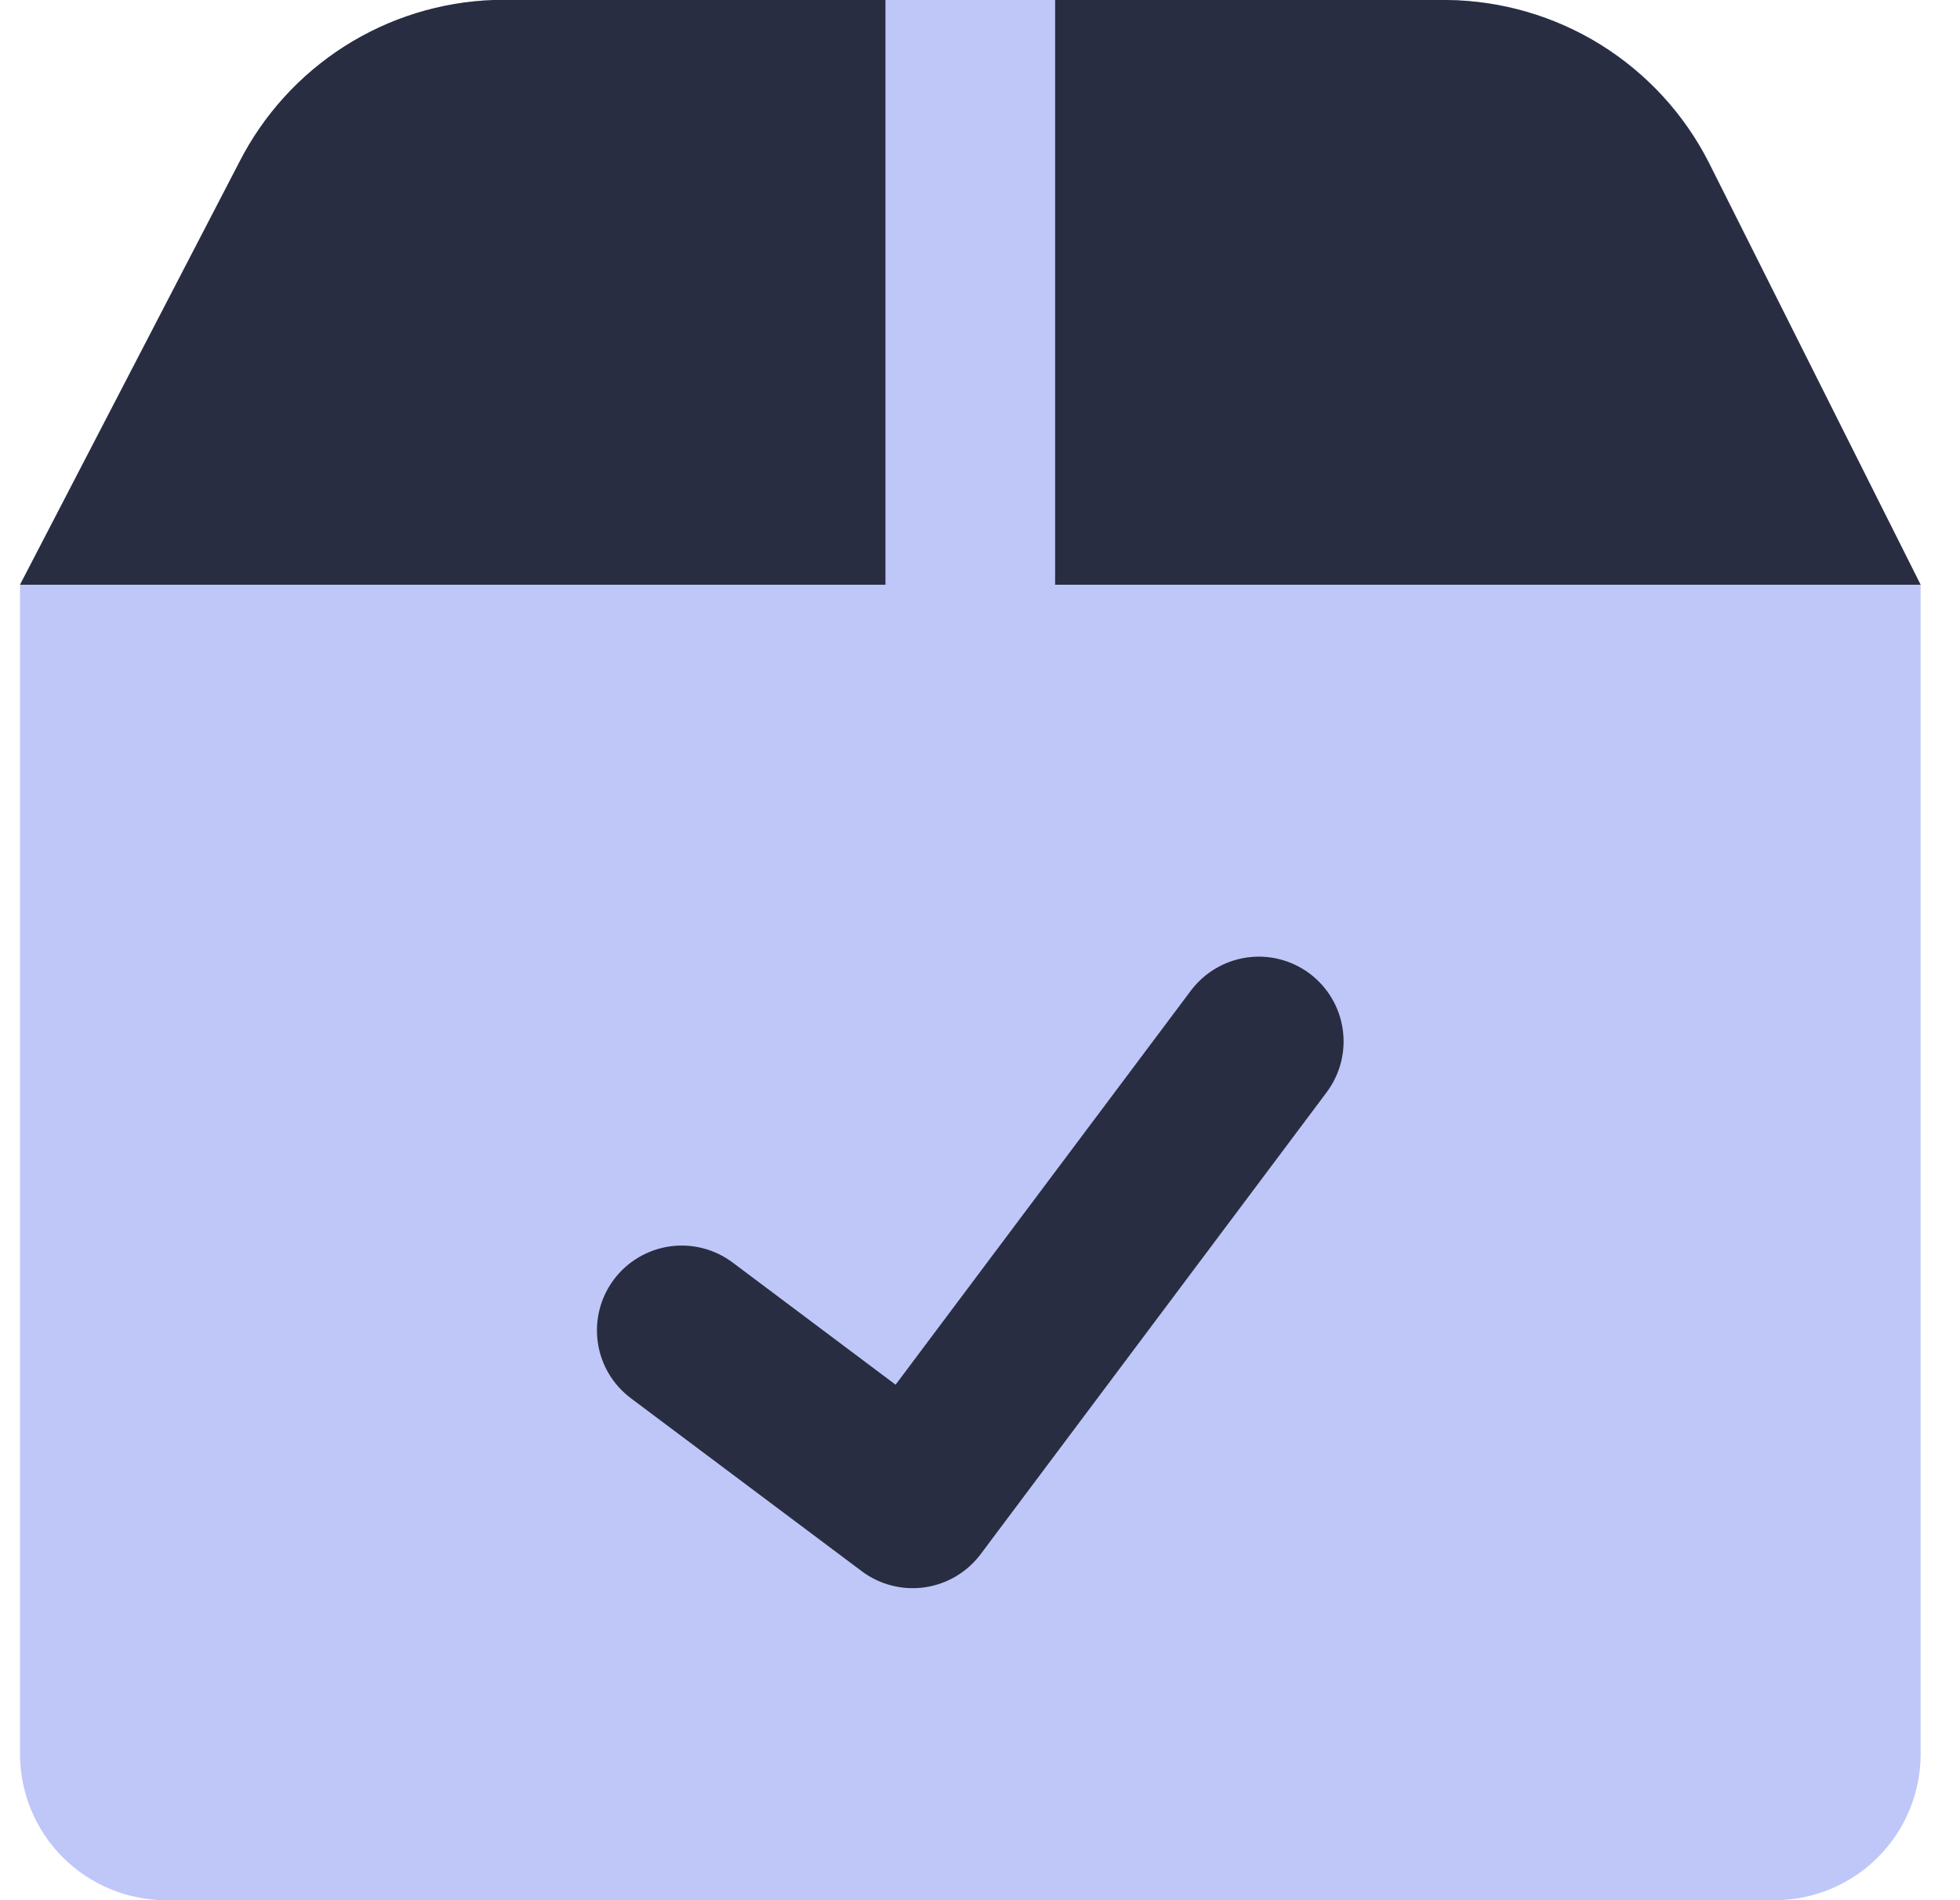
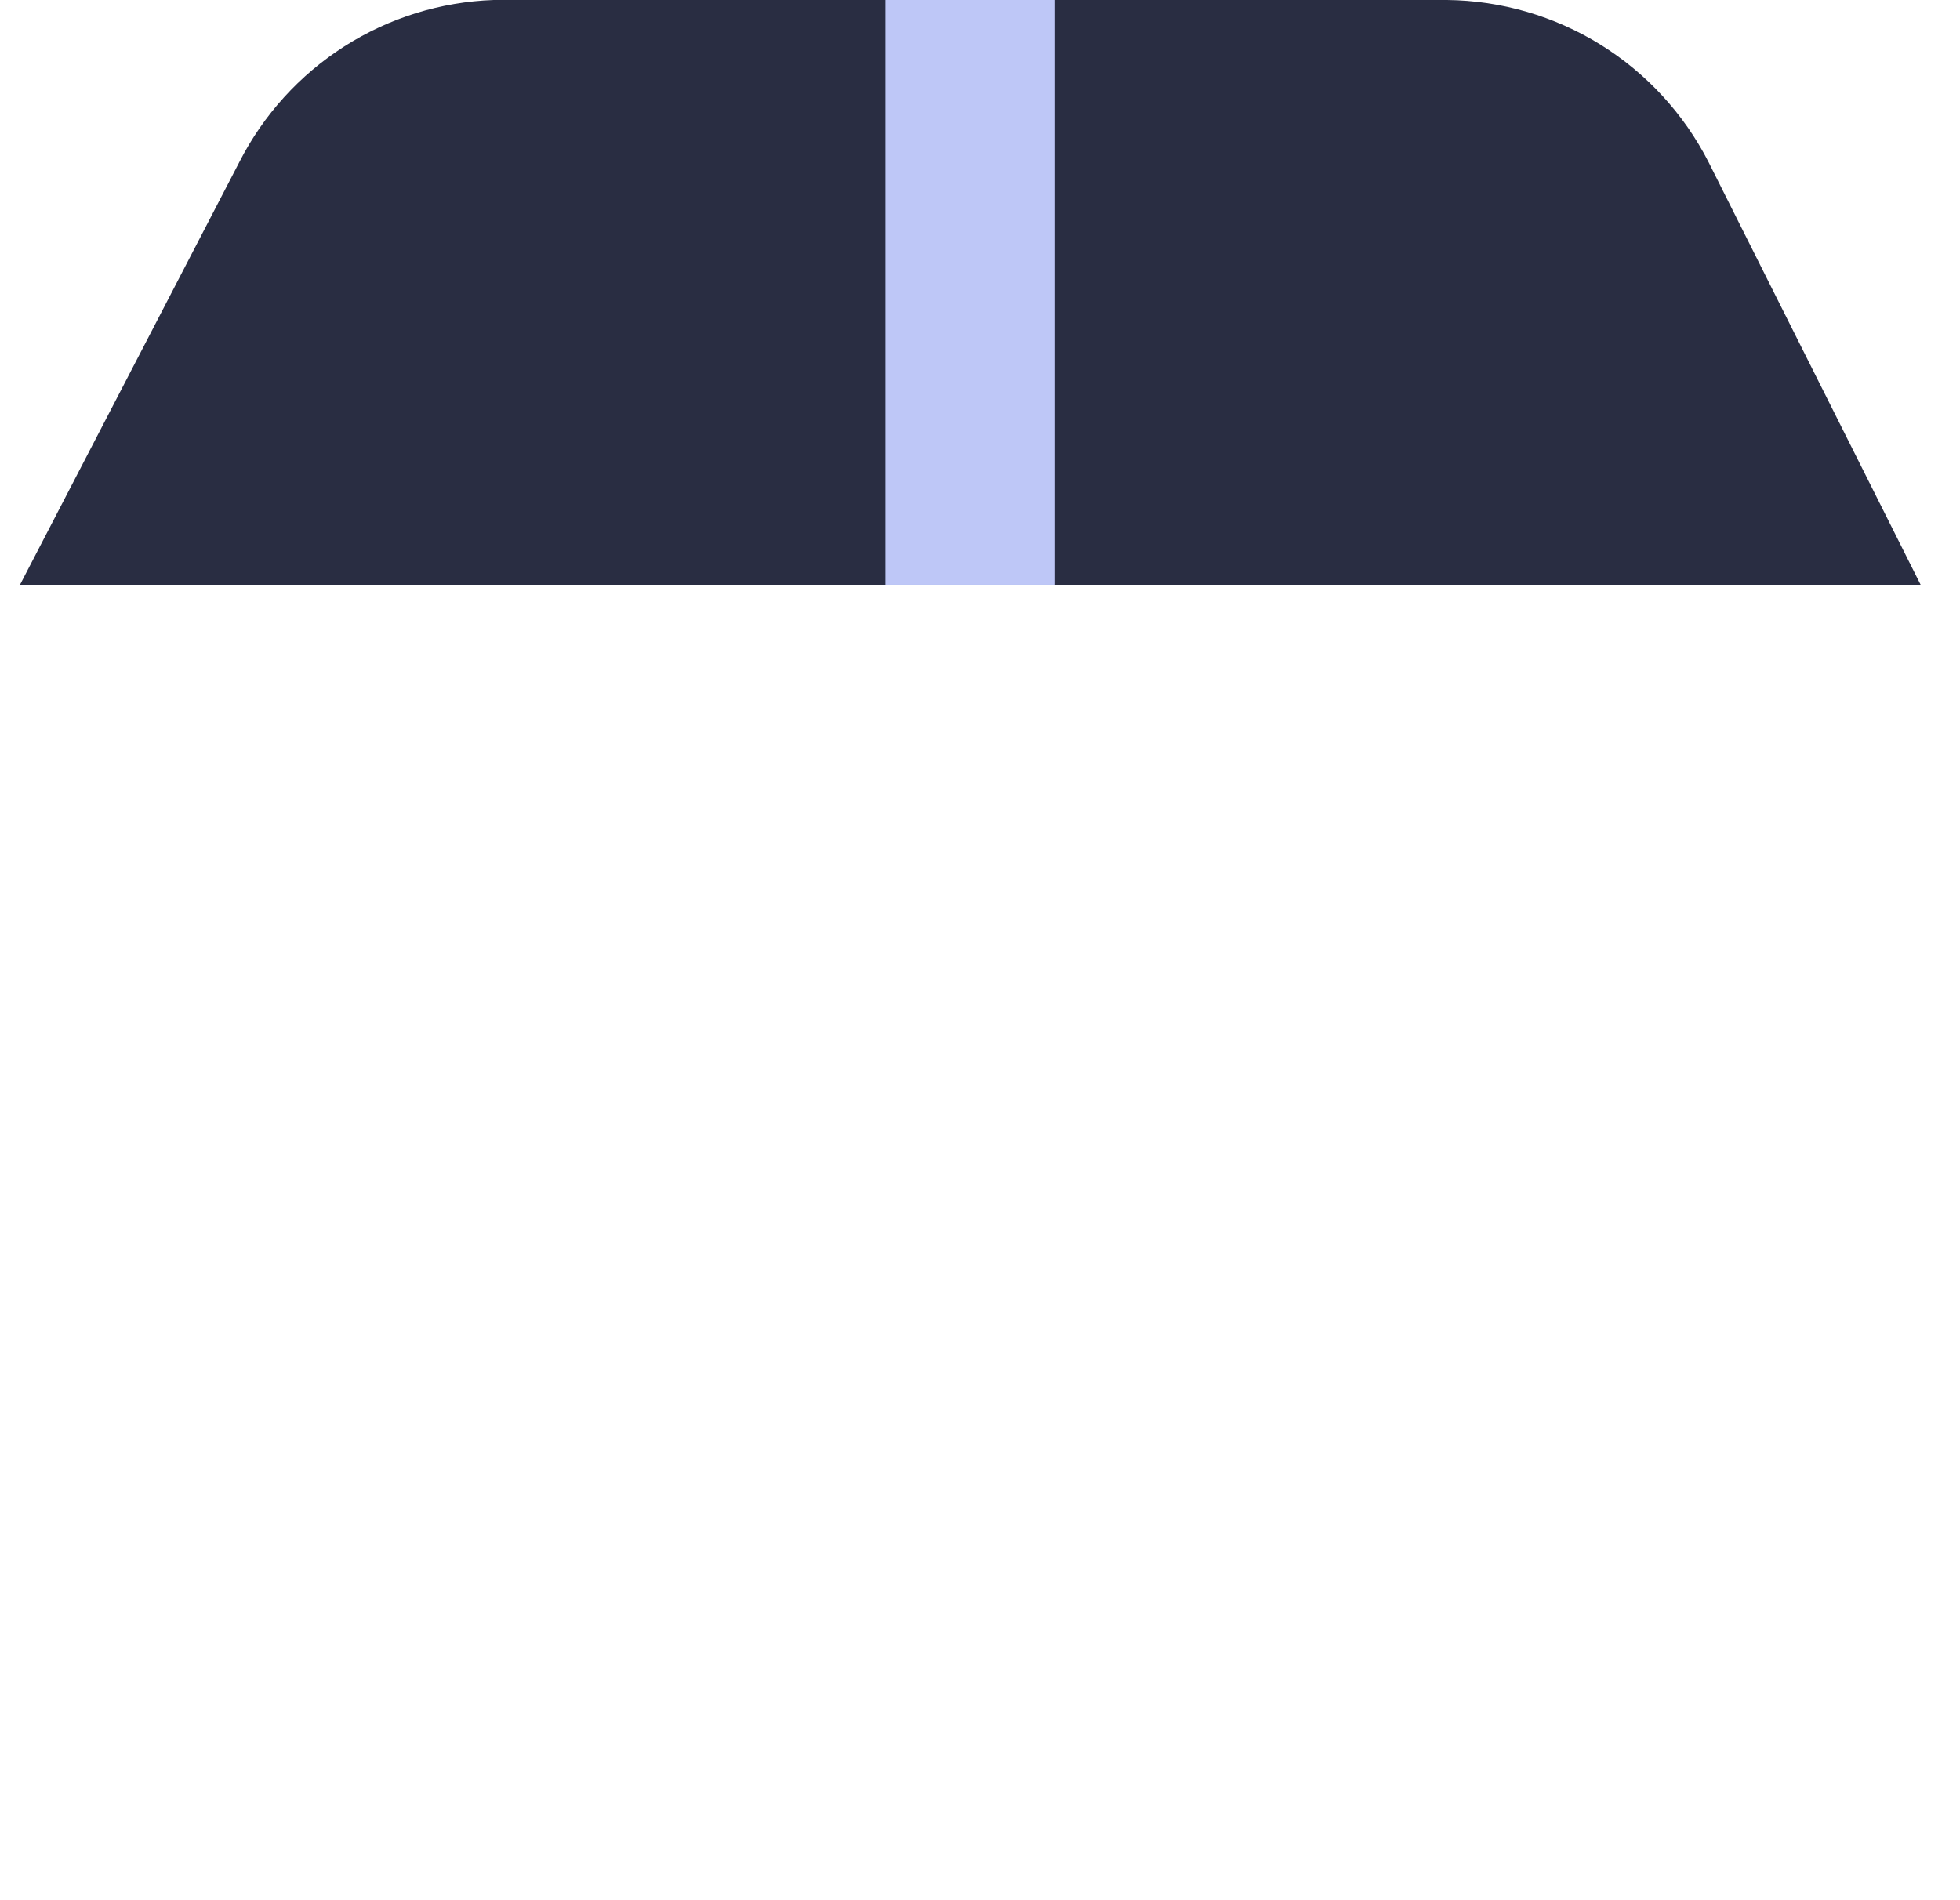
<svg xmlns="http://www.w3.org/2000/svg" fill="none" viewBox="0 0 33 32" height="32" width="33">
-   <path fill="#BEC7F7" d="M32.337 9.847V29.538C32.337 30.191 32.078 30.817 31.616 31.279C31.155 31.74 30.529 32 29.876 32H2.799C2.146 32 1.52 31.74 1.058 31.279C0.597 30.817 0.337 30.191 0.337 29.538L0.337 9.847L4.029 2.731C4.434 1.935 5.045 1.261 5.799 0.781C6.553 0.3 7.421 0.031 8.315 -0L24.365 -0C25.279 0.009 26.173 0.269 26.949 0.75C27.726 1.232 28.357 1.917 28.772 2.731L32.337 9.847Z" />
  <path fill="#292D42" d="M4.029 2.731L0.337 9.847H32.337L28.767 2.731C28.352 1.917 27.722 1.233 26.946 0.751C26.169 0.27 25.276 0.01 24.363 -0L8.312 -0C7.419 0.031 6.551 0.301 5.798 0.781C5.045 1.262 4.434 1.935 4.029 2.731Z" />
  <path fill="#BEC7F7" d="M14.908 9.847V-0H17.765V9.847H14.908Z" clip-rule="evenodd" fill-rule="evenodd" />
-   <path fill="#292D42" d="M22.05 16.395C22.2 16.508 22.327 16.649 22.422 16.81C22.518 16.972 22.581 17.15 22.607 17.336C22.634 17.522 22.624 17.711 22.577 17.893C22.53 18.074 22.449 18.245 22.336 18.395L16.51 26.174C16.283 26.476 15.945 26.677 15.57 26.731C15.196 26.785 14.815 26.688 14.512 26.462L10.622 23.547C10.319 23.32 10.118 22.982 10.065 22.606C10.011 22.231 10.109 21.85 10.336 21.547C10.563 21.244 10.902 21.044 11.277 20.99C11.652 20.937 12.033 21.034 12.336 21.262L15.079 23.319L20.05 16.683C20.163 16.533 20.304 16.406 20.465 16.311C20.626 16.215 20.805 16.152 20.991 16.125C21.176 16.098 21.366 16.108 21.547 16.155C21.729 16.201 21.9 16.283 22.05 16.395Z" clip-rule="evenodd" fill-rule="evenodd" />
</svg>